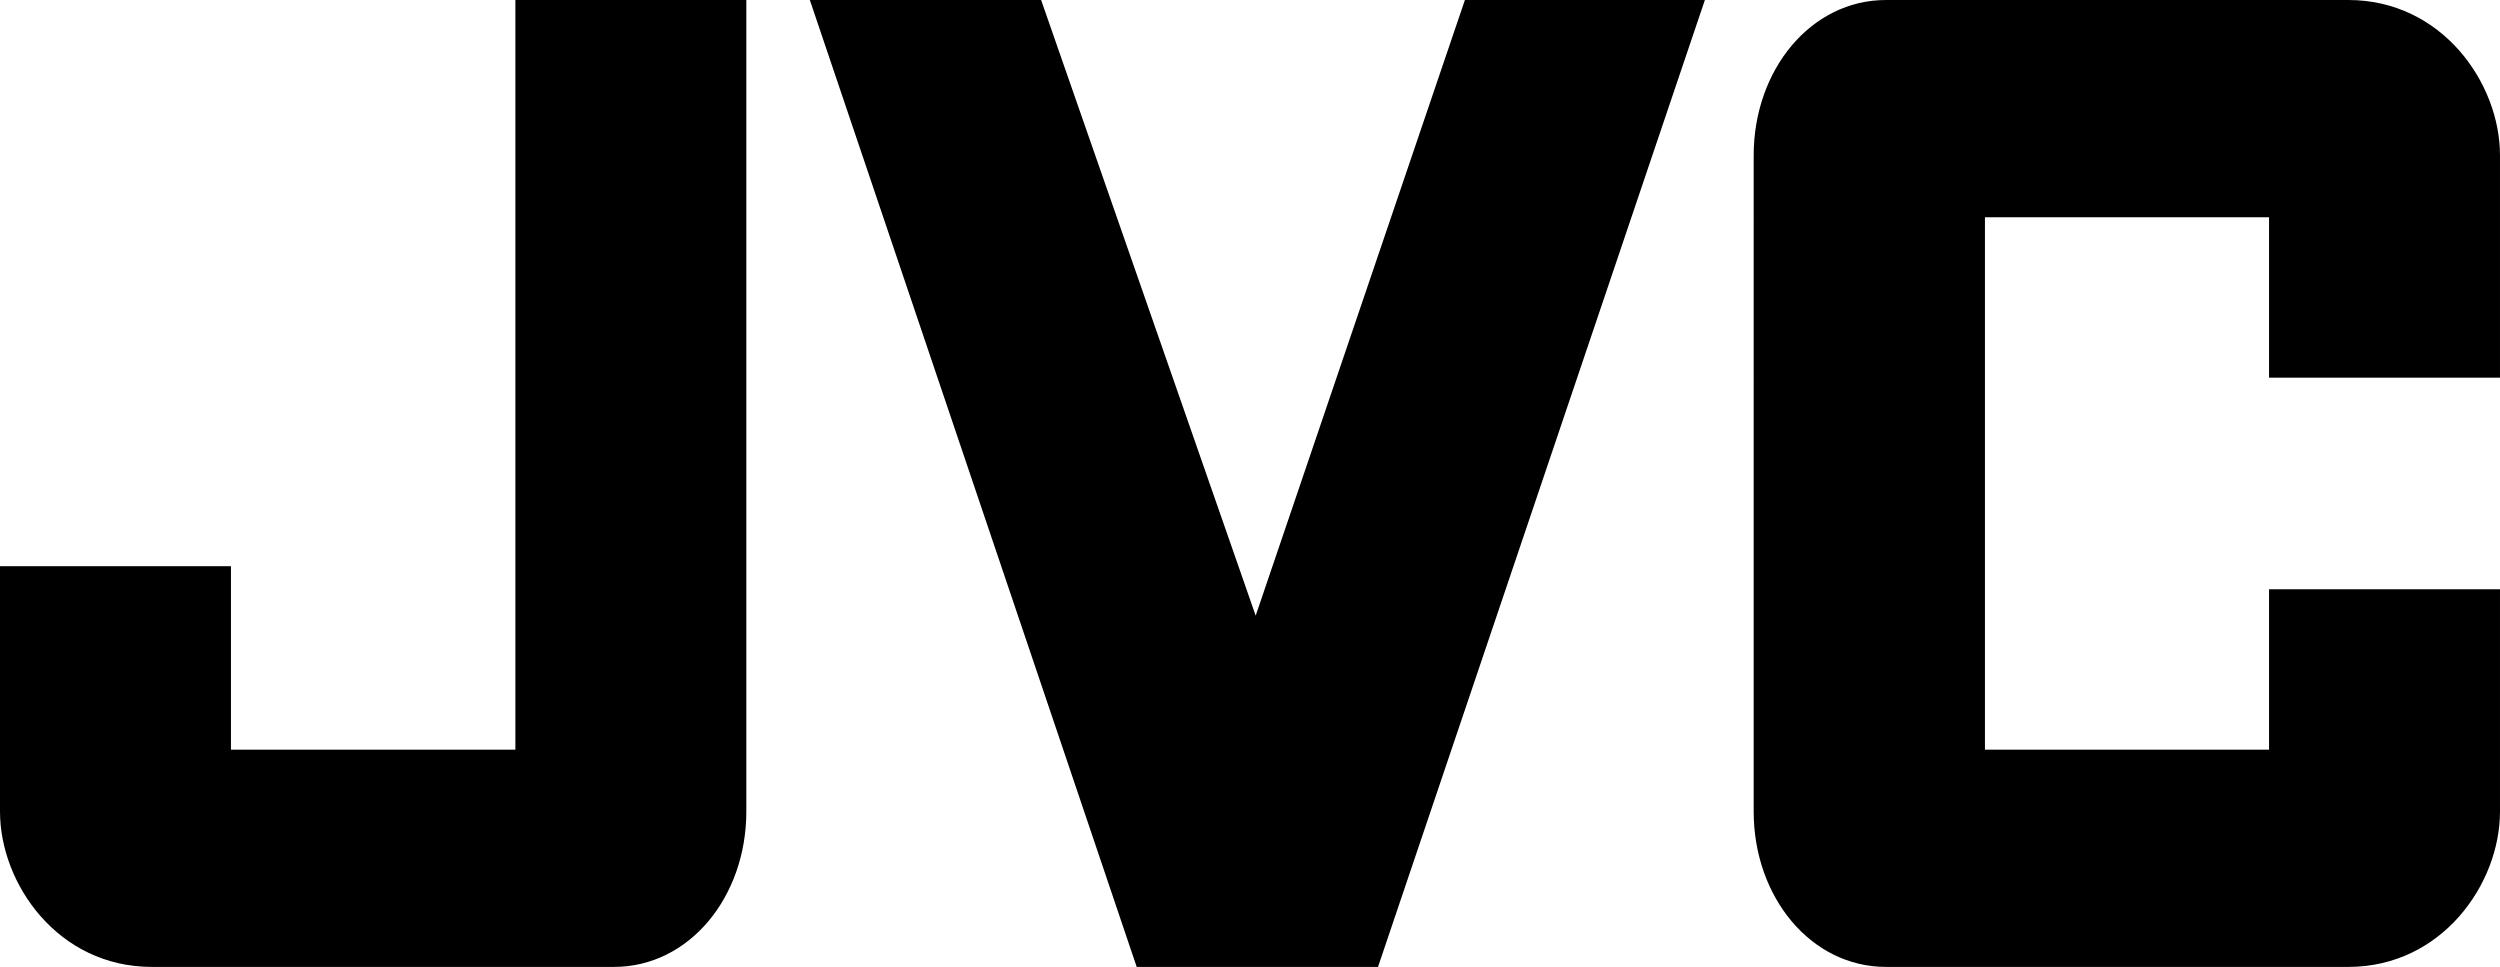
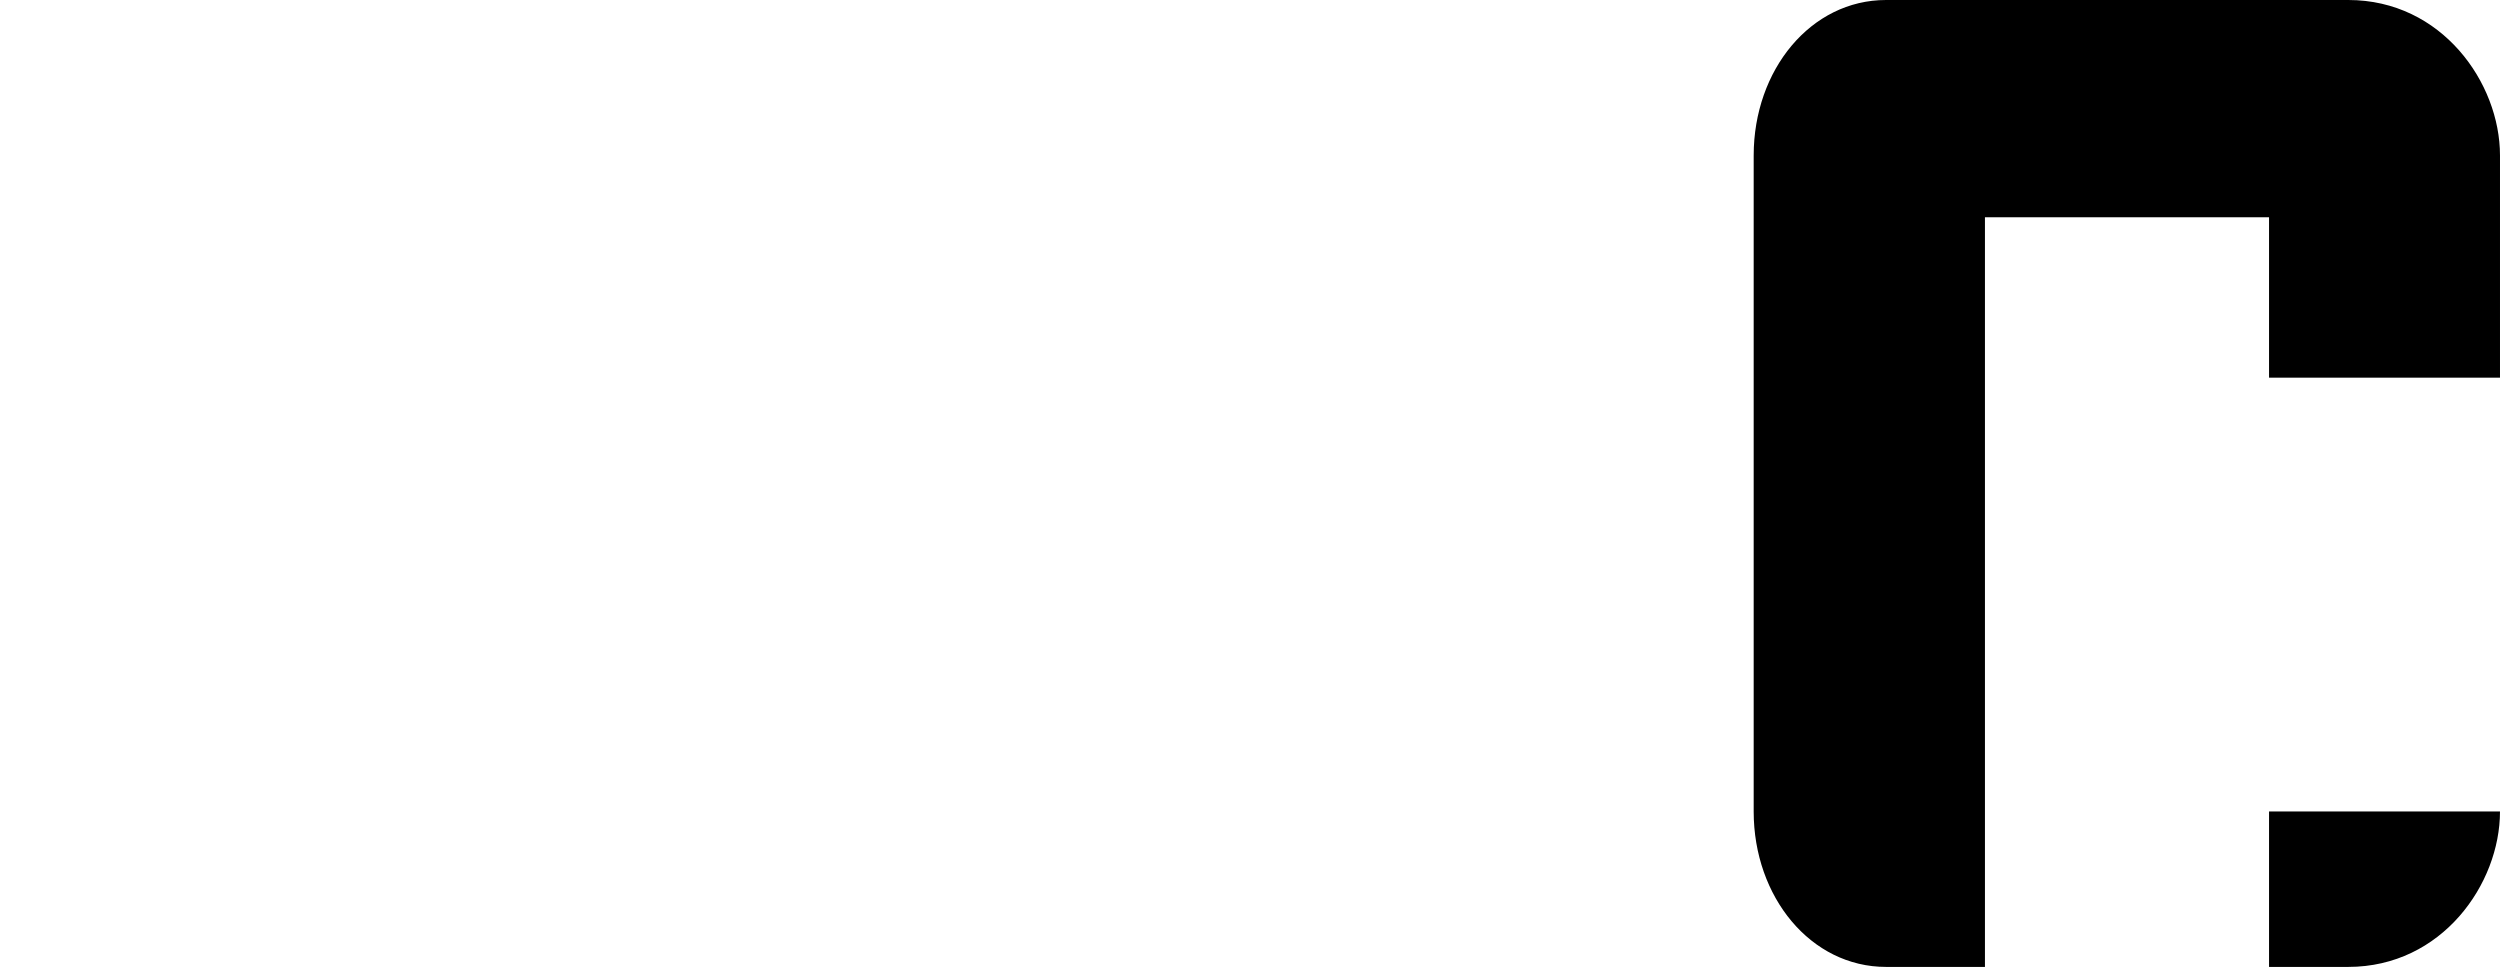
<svg xmlns="http://www.w3.org/2000/svg" version="1.1" id="Layer_1" x="0px" y="0px" width="336.887px" height="130.296px" viewBox="0 0 336.887 130.296" enable-background="new 0 0 336.887 130.296" xml:space="preserve">
  <g>
-     <path d="M69.449,0h31.122v109.353c0,11.53-7.702,20.943-17.835,20.943H20.447C7.837,130.296,0,119.126,0,109.353   V76.295h31.122v24.726h38.328V0z" />
-     <path d="M236.316,109.353c0,11.53,7.702,20.943,17.835,20.943h62.288c12.611,0,20.447-11.17,20.447-20.943V79.403   h-31.122v21.618h-38.283V29.275h38.283v21.618h31.122V20.943C336.887,11.17,329.05,0,316.44,0h-62.288   c-10.134,0-17.835,9.413-17.835,20.943V109.353z" />
-     <polygon points="109.128,0 140.295,0 169.209,82.961 197.403,0 229.741,0 185.693,130.296 153.175,130.296  " />
+     <path d="M236.316,109.353c0,11.53,7.702,20.943,17.835,20.943h62.288c12.611,0,20.447-11.17,20.447-20.943h-31.122v21.618h-38.283V29.275h38.283v21.618h31.122V20.943C336.887,11.17,329.05,0,316.44,0h-62.288   c-10.134,0-17.835,9.413-17.835,20.943V109.353z" />
  </g>
</svg>